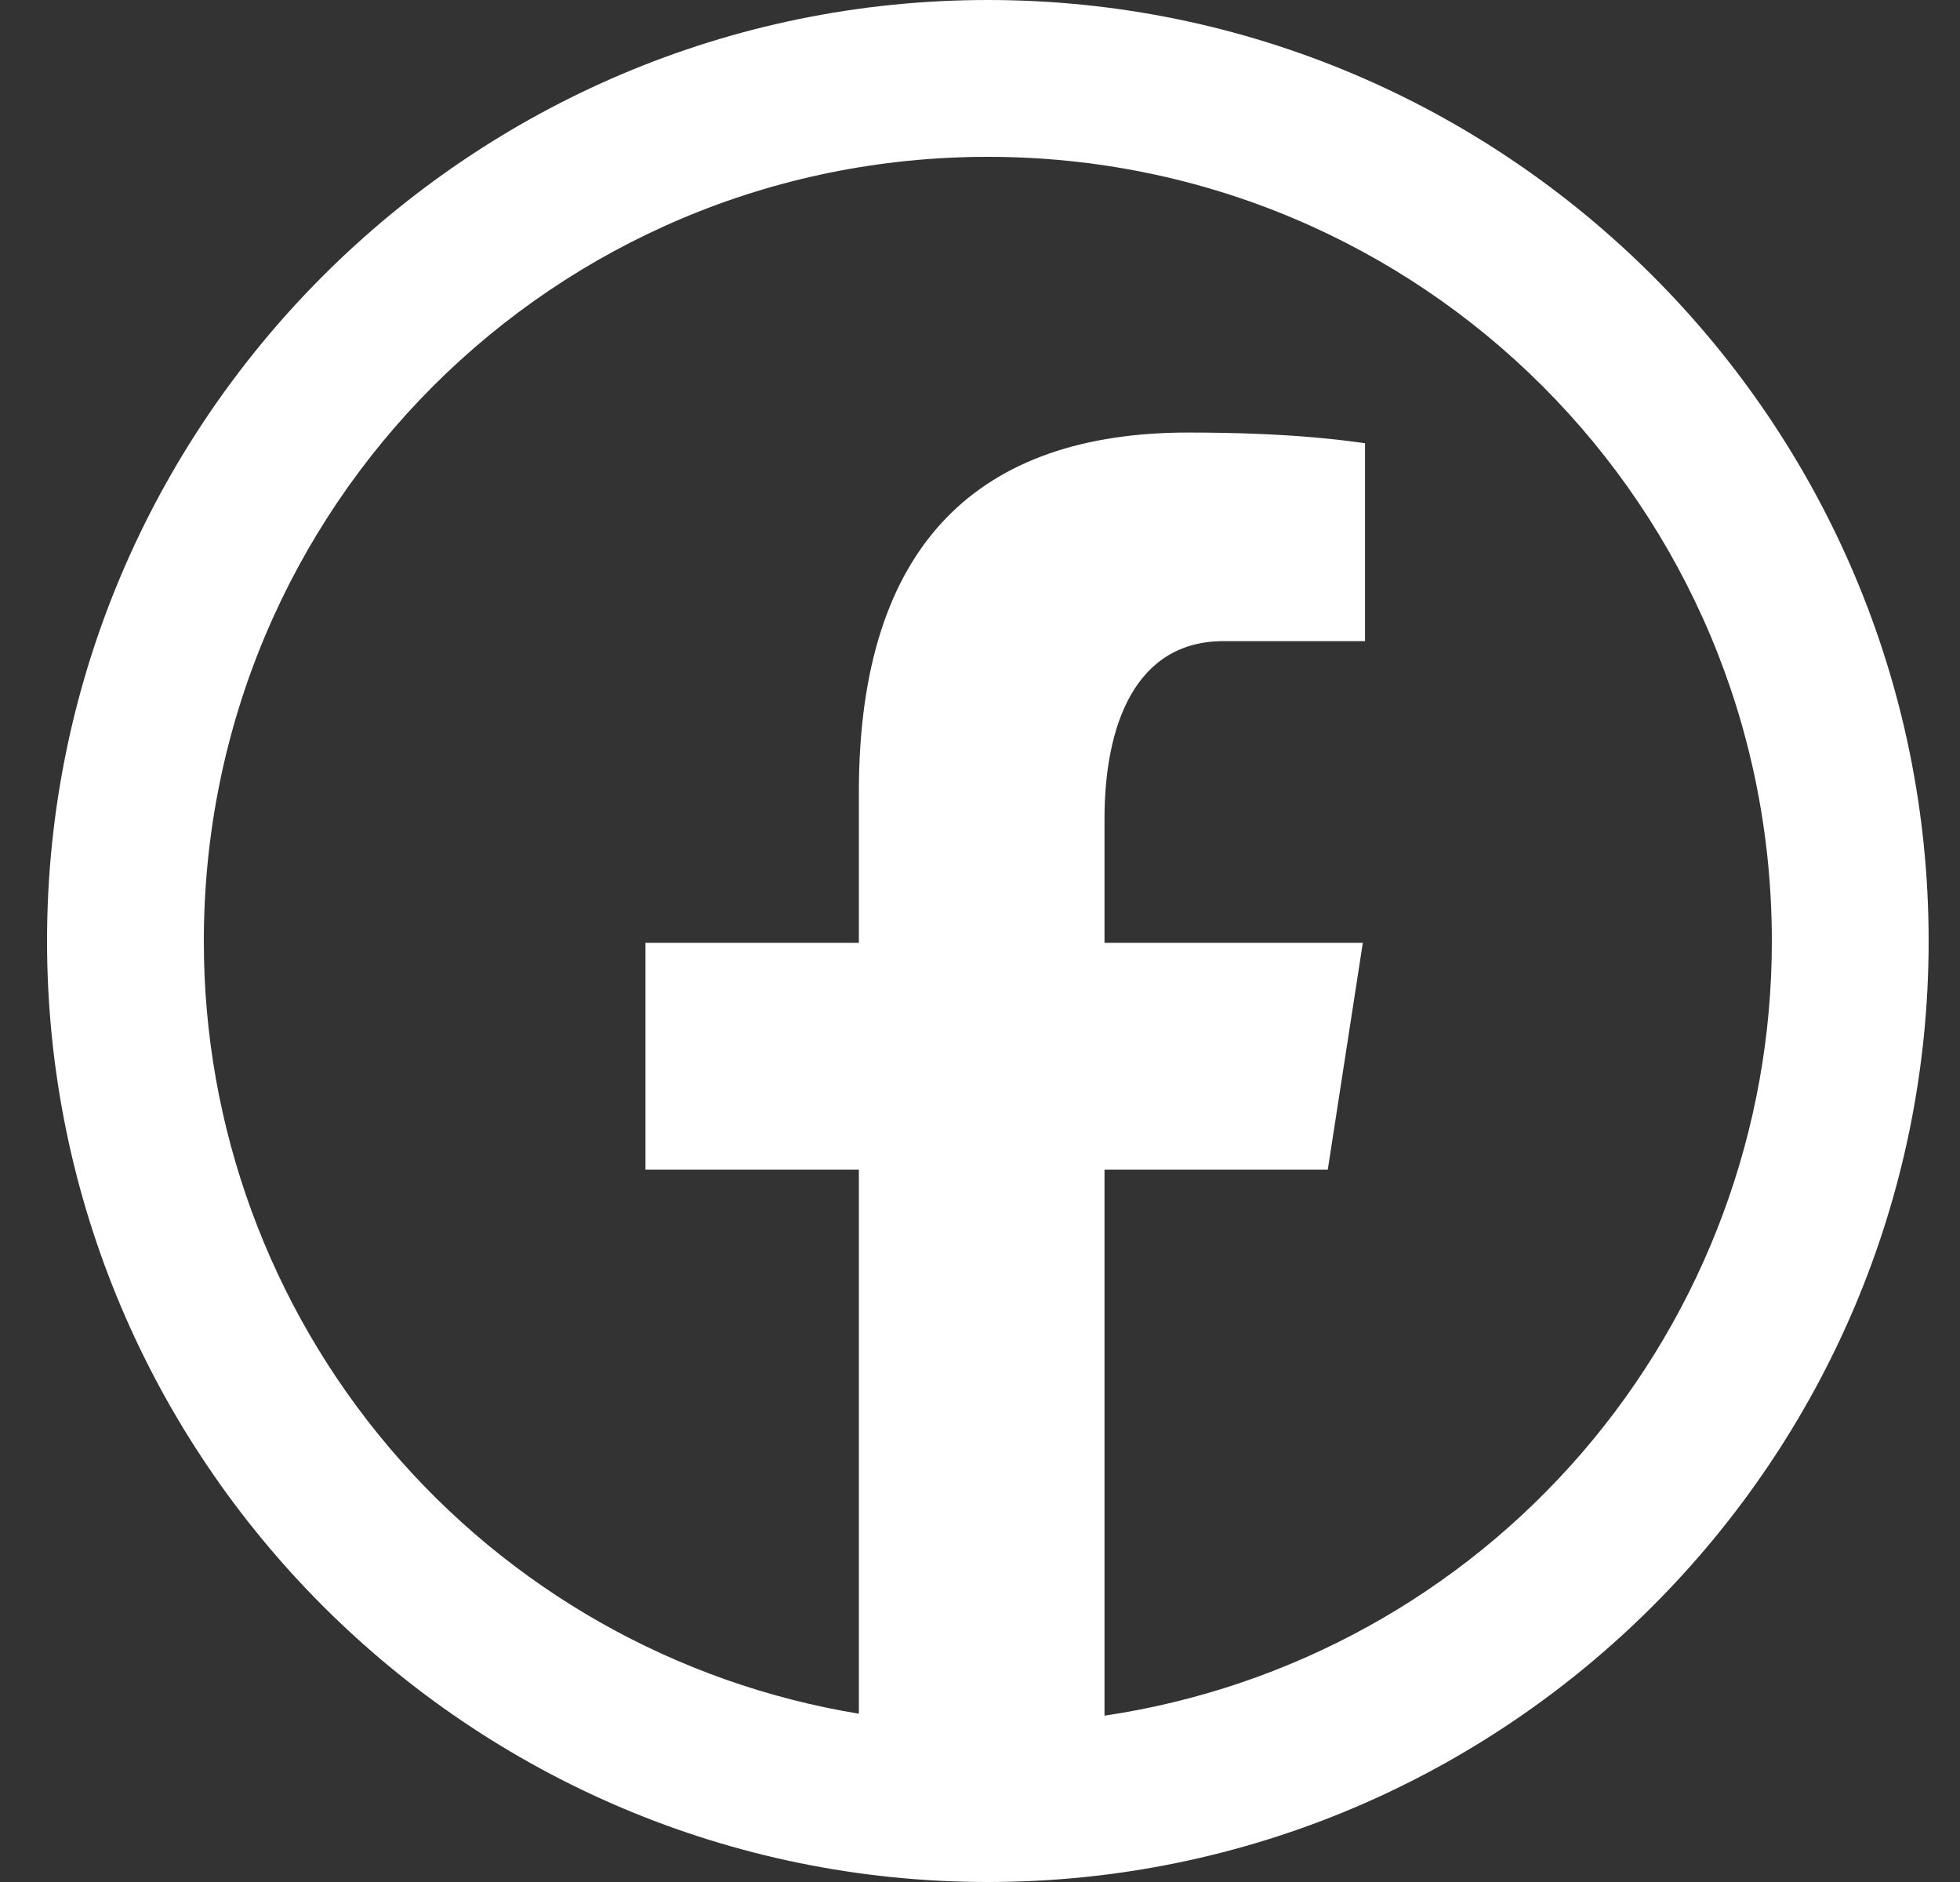
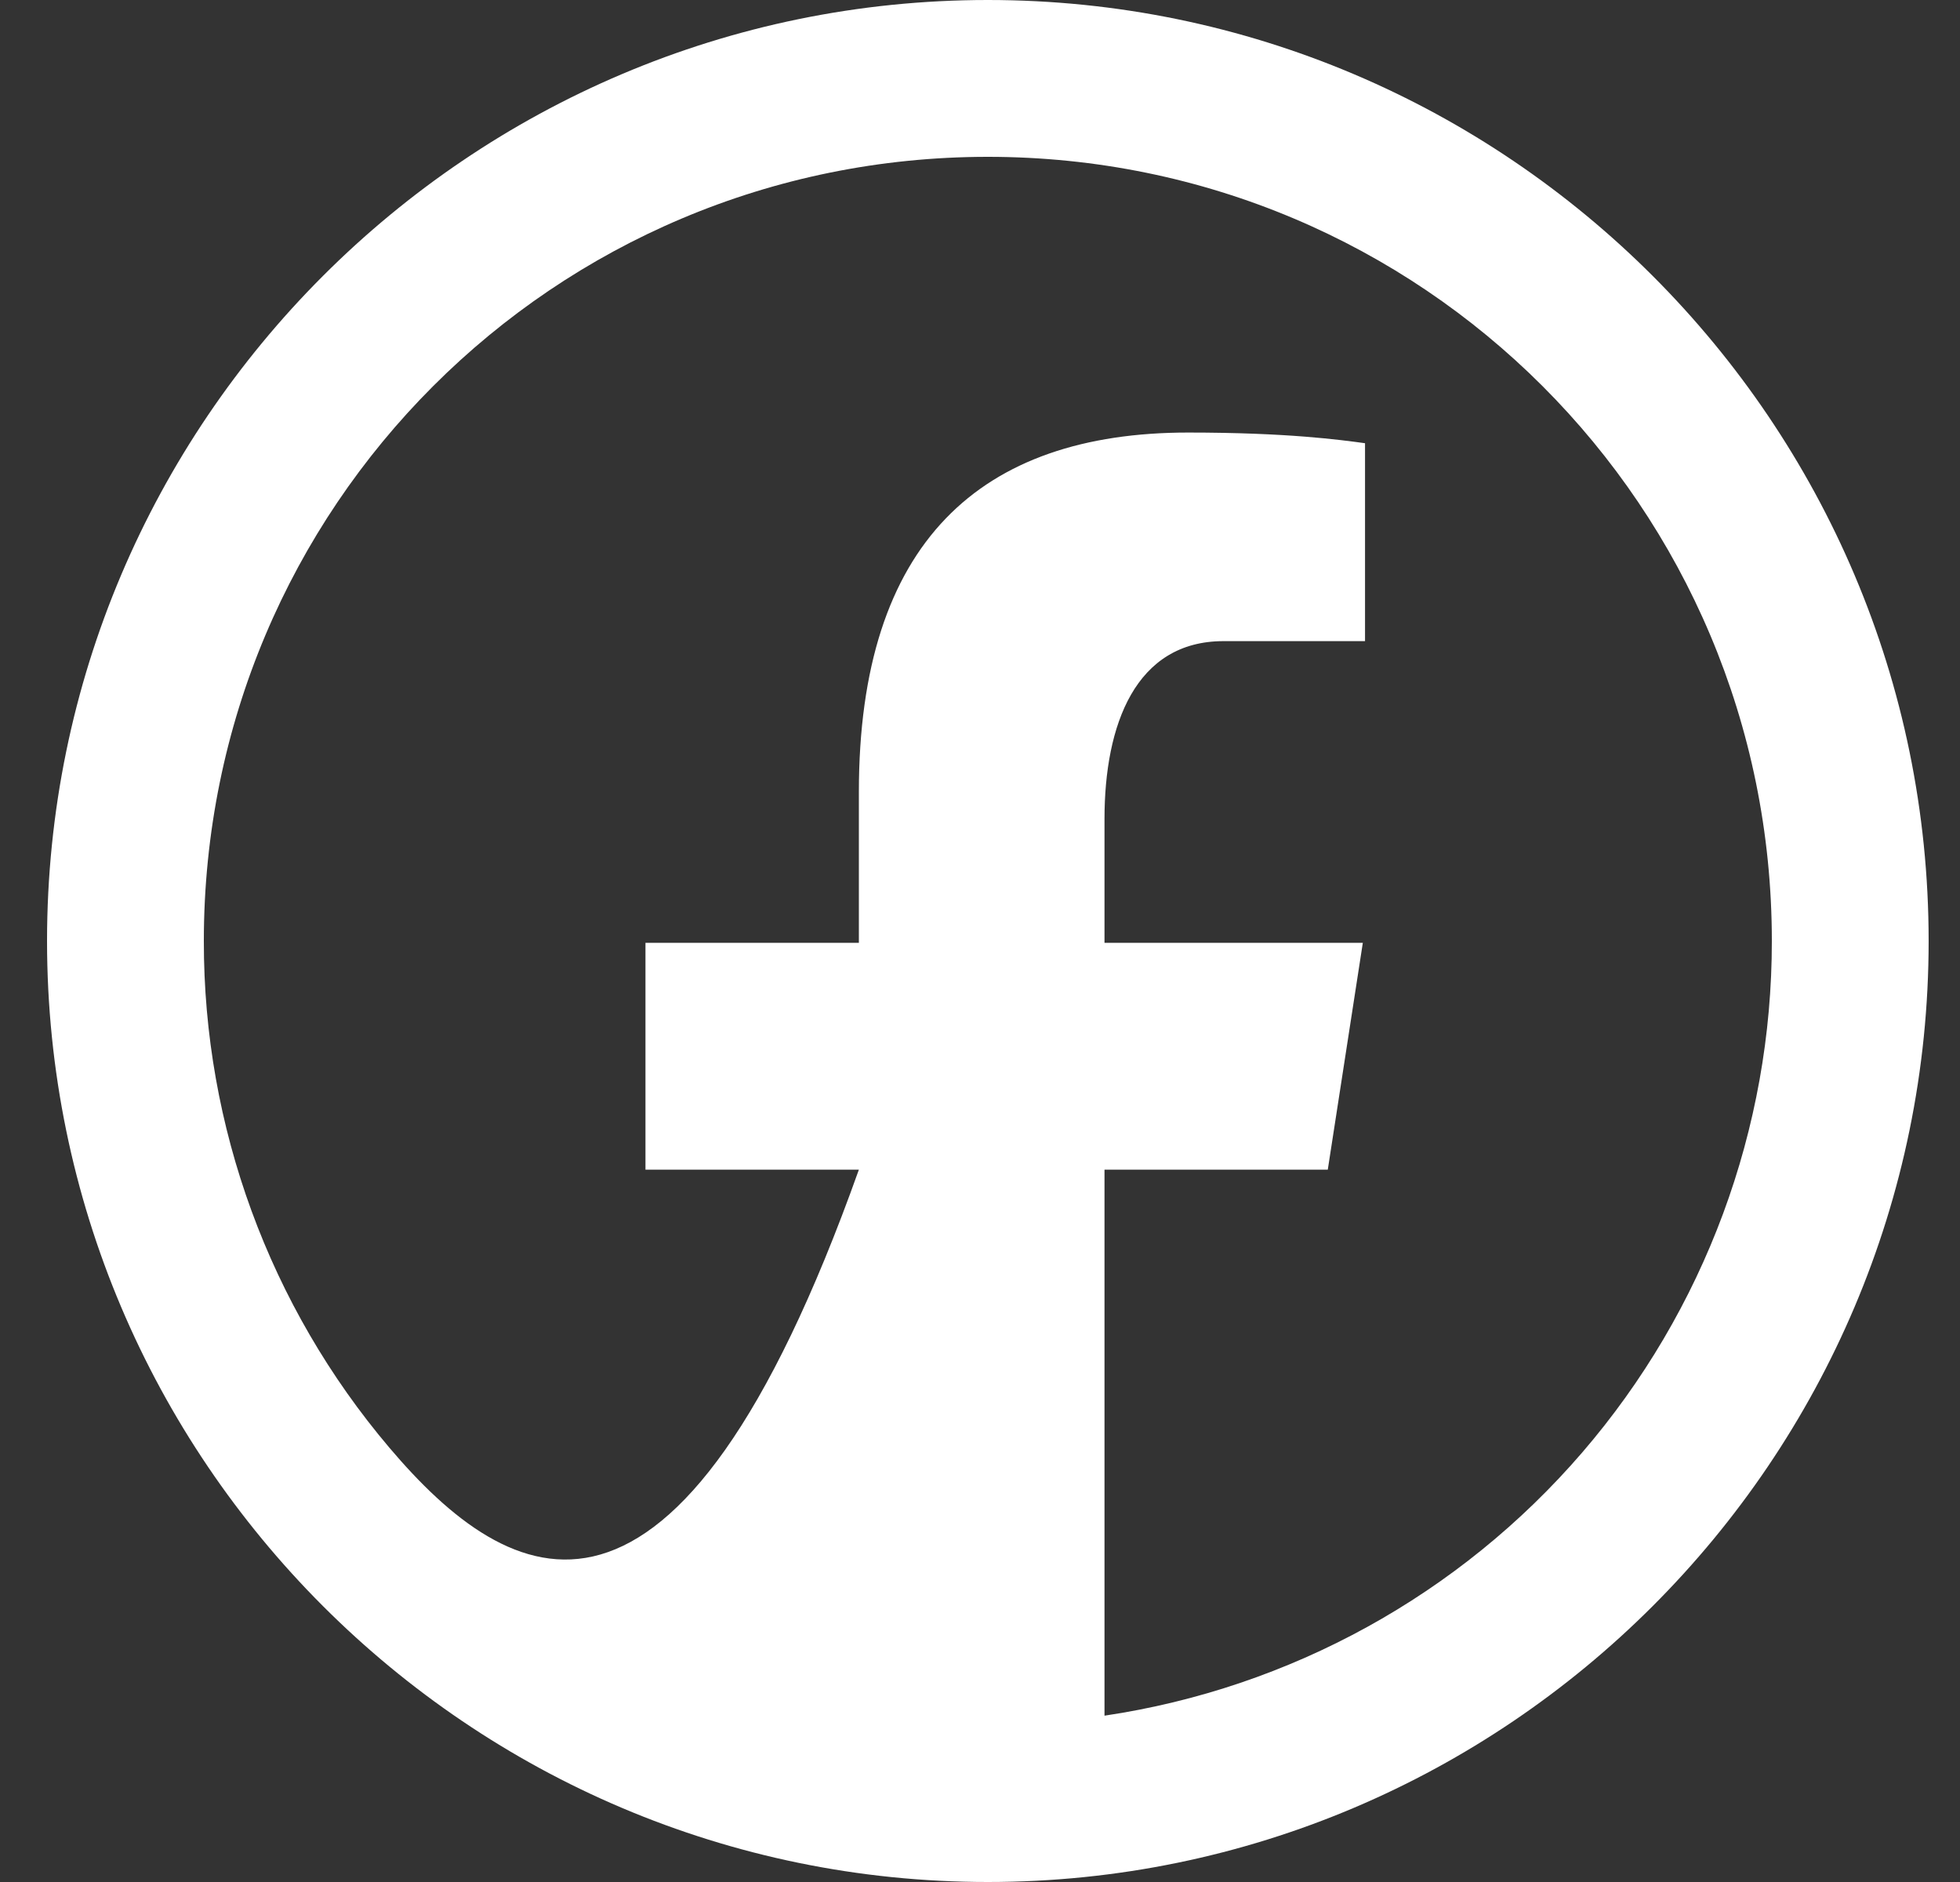
<svg xmlns="http://www.w3.org/2000/svg" width="25" height="24" viewBox="0 0 25 24" fill="none">
  <rect x="0" y="0" width="25" height="24" fill="#333333" stroke="none" />
-   <path d="M12.6 0C5.984 0 0.6 5.384 0.6 12C0.6 18.616 5.984 24 12.6 24C19.216 24 24.6 18.616 24.6 12C24.6 5.384 19.216 0 12.6 0ZM12.6 2C18.135 2 22.6 6.465 22.6 12C22.602 14.394 21.744 16.709 20.181 18.523C18.619 20.336 16.456 21.527 14.088 21.879V14.916H16.936L17.383 12.023H14.088V10.443C14.088 9.243 14.483 8.176 15.606 8.176H17.411V5.652C17.094 5.609 16.423 5.516 15.155 5.516C12.507 5.516 10.955 6.914 10.955 10.1V12.023H8.233V14.916H10.955V21.854C8.62 21.47 6.497 20.267 4.967 18.462C3.436 16.657 2.597 14.367 2.6 12C2.6 6.465 7.065 2 12.6 2Z" fill="white" />
+   <path d="M12.6 0C5.984 0 0.6 5.384 0.6 12C0.6 18.616 5.984 24 12.6 24C19.216 24 24.6 18.616 24.6 12C24.6 5.384 19.216 0 12.6 0ZM12.6 2C18.135 2 22.6 6.465 22.6 12C22.602 14.394 21.744 16.709 20.181 18.523C18.619 20.336 16.456 21.527 14.088 21.879V14.916H16.936L17.383 12.023H14.088V10.443C14.088 9.243 14.483 8.176 15.606 8.176H17.411V5.652C17.094 5.609 16.423 5.516 15.155 5.516C12.507 5.516 10.955 6.914 10.955 10.1V12.023H8.233V14.916H10.955C8.62 21.47 6.497 20.267 4.967 18.462C3.436 16.657 2.597 14.367 2.6 12C2.6 6.465 7.065 2 12.6 2Z" fill="white" />
</svg>